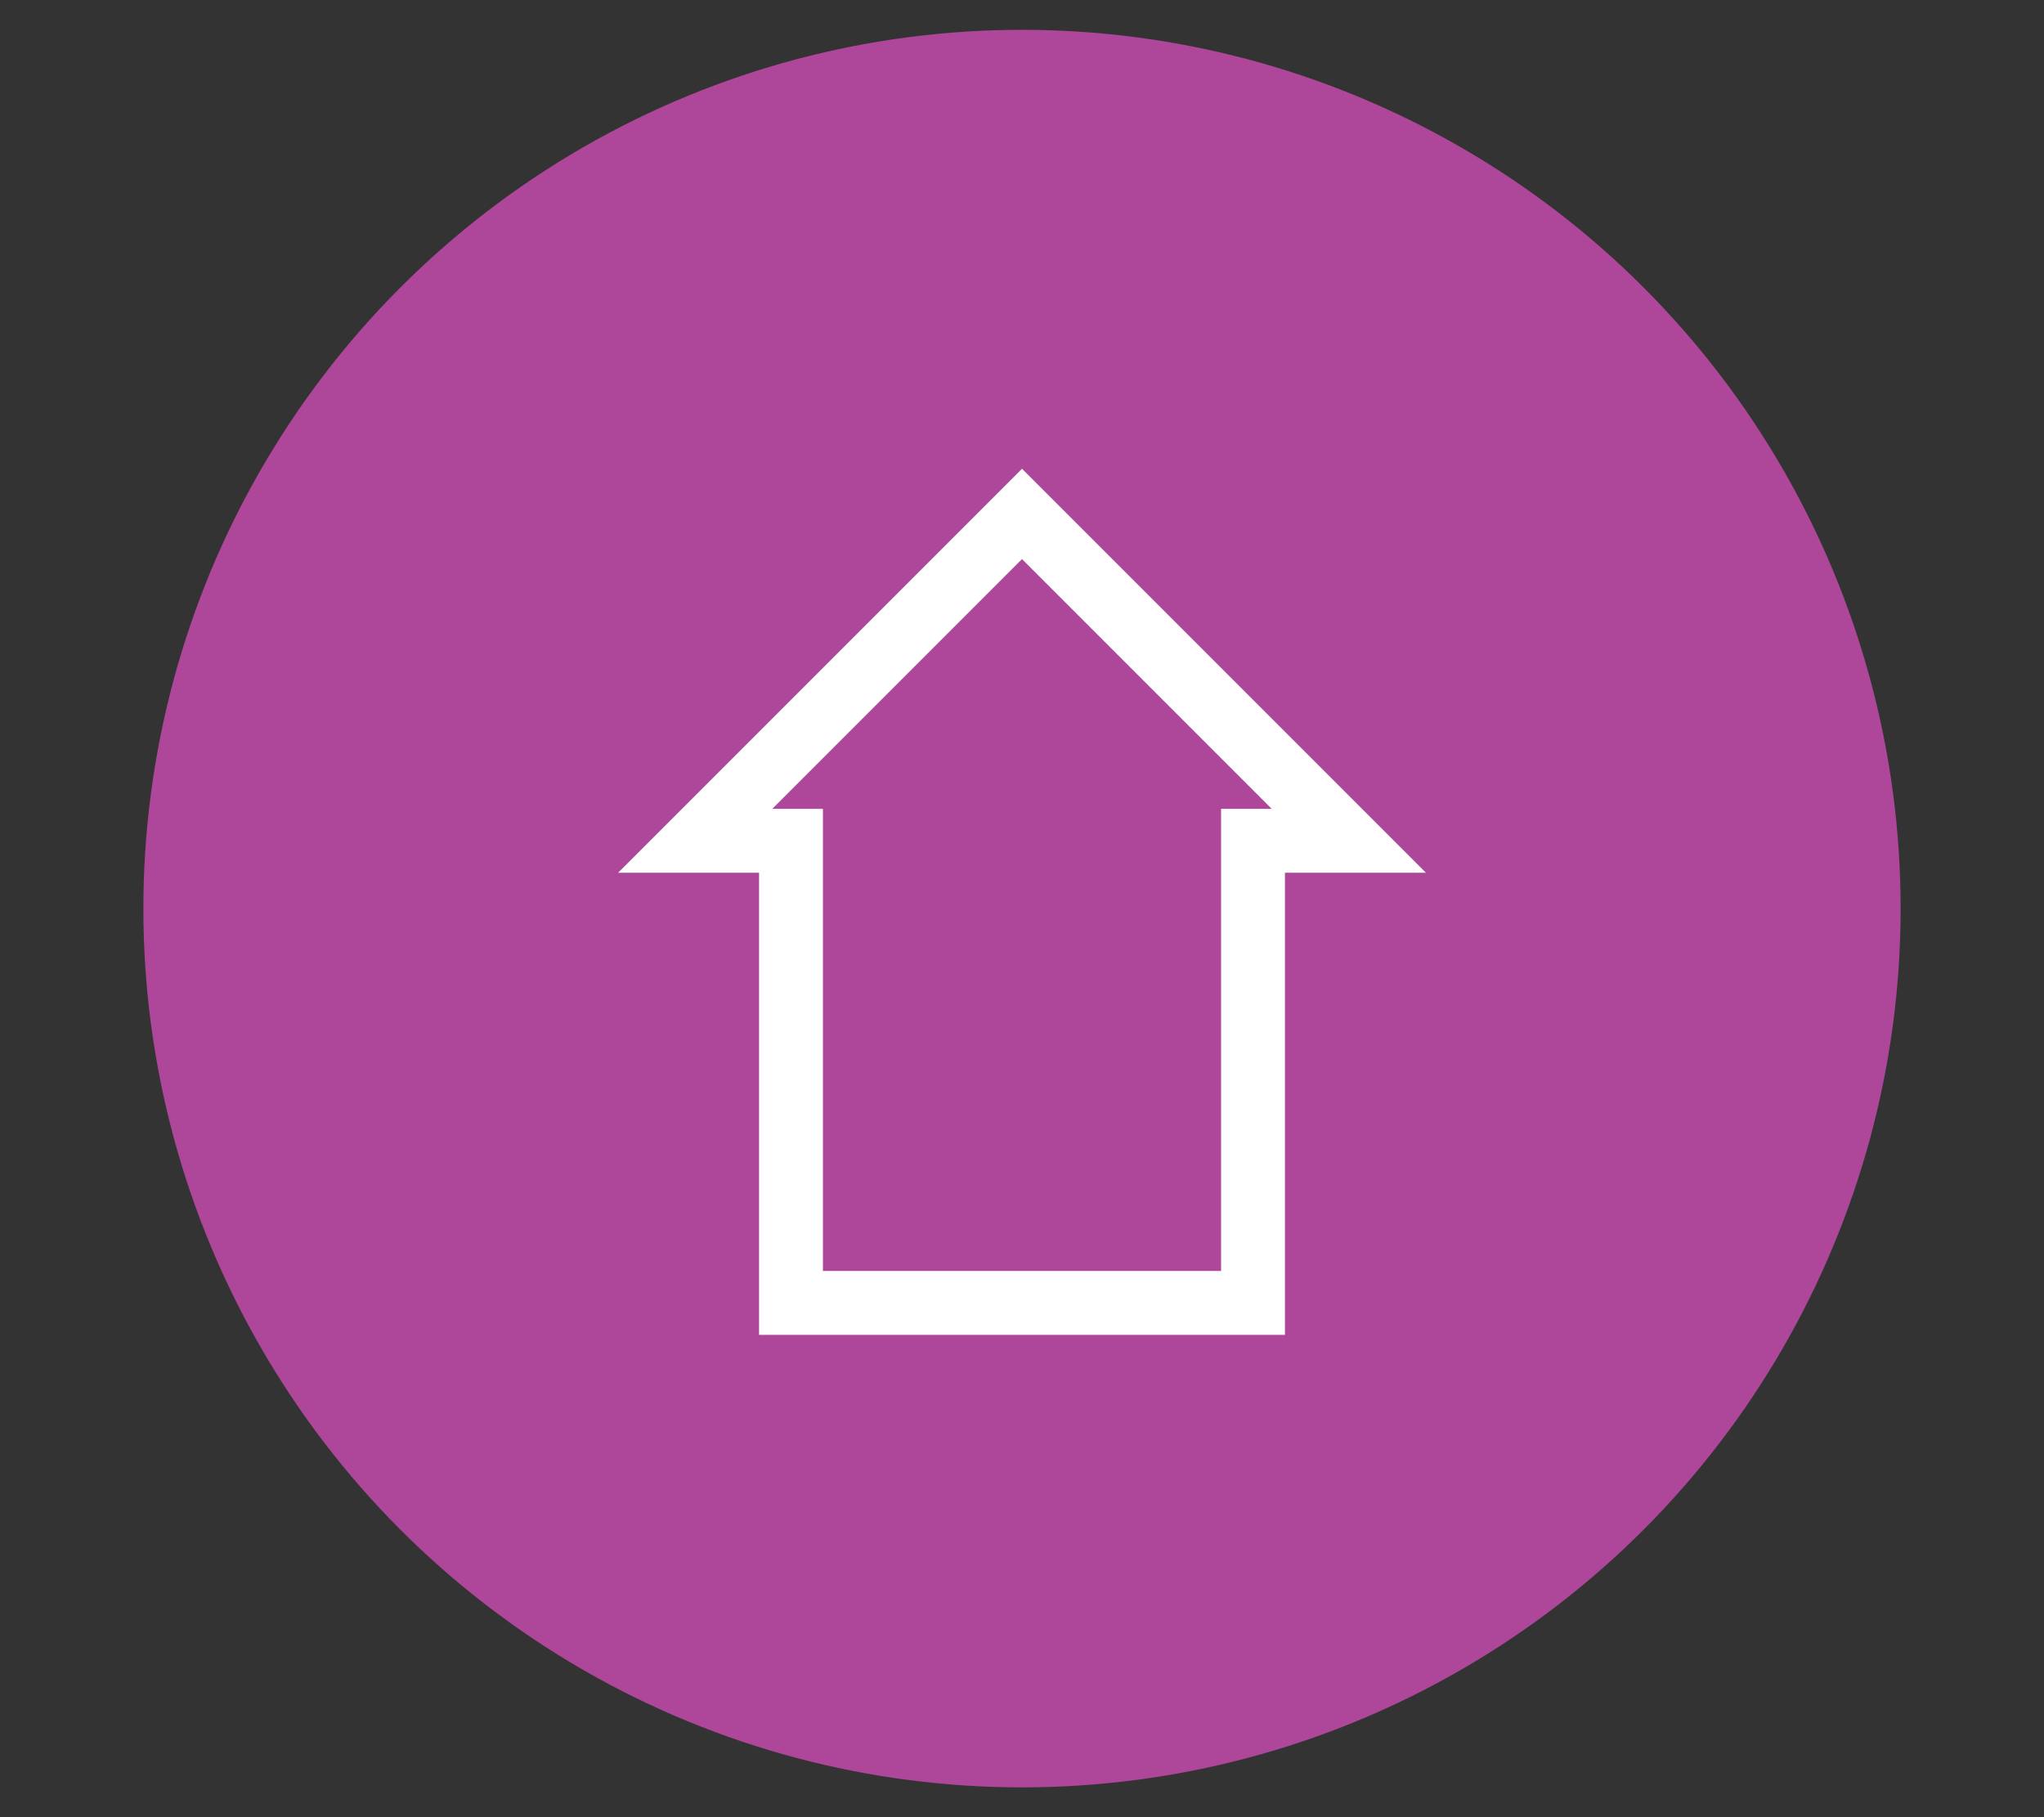
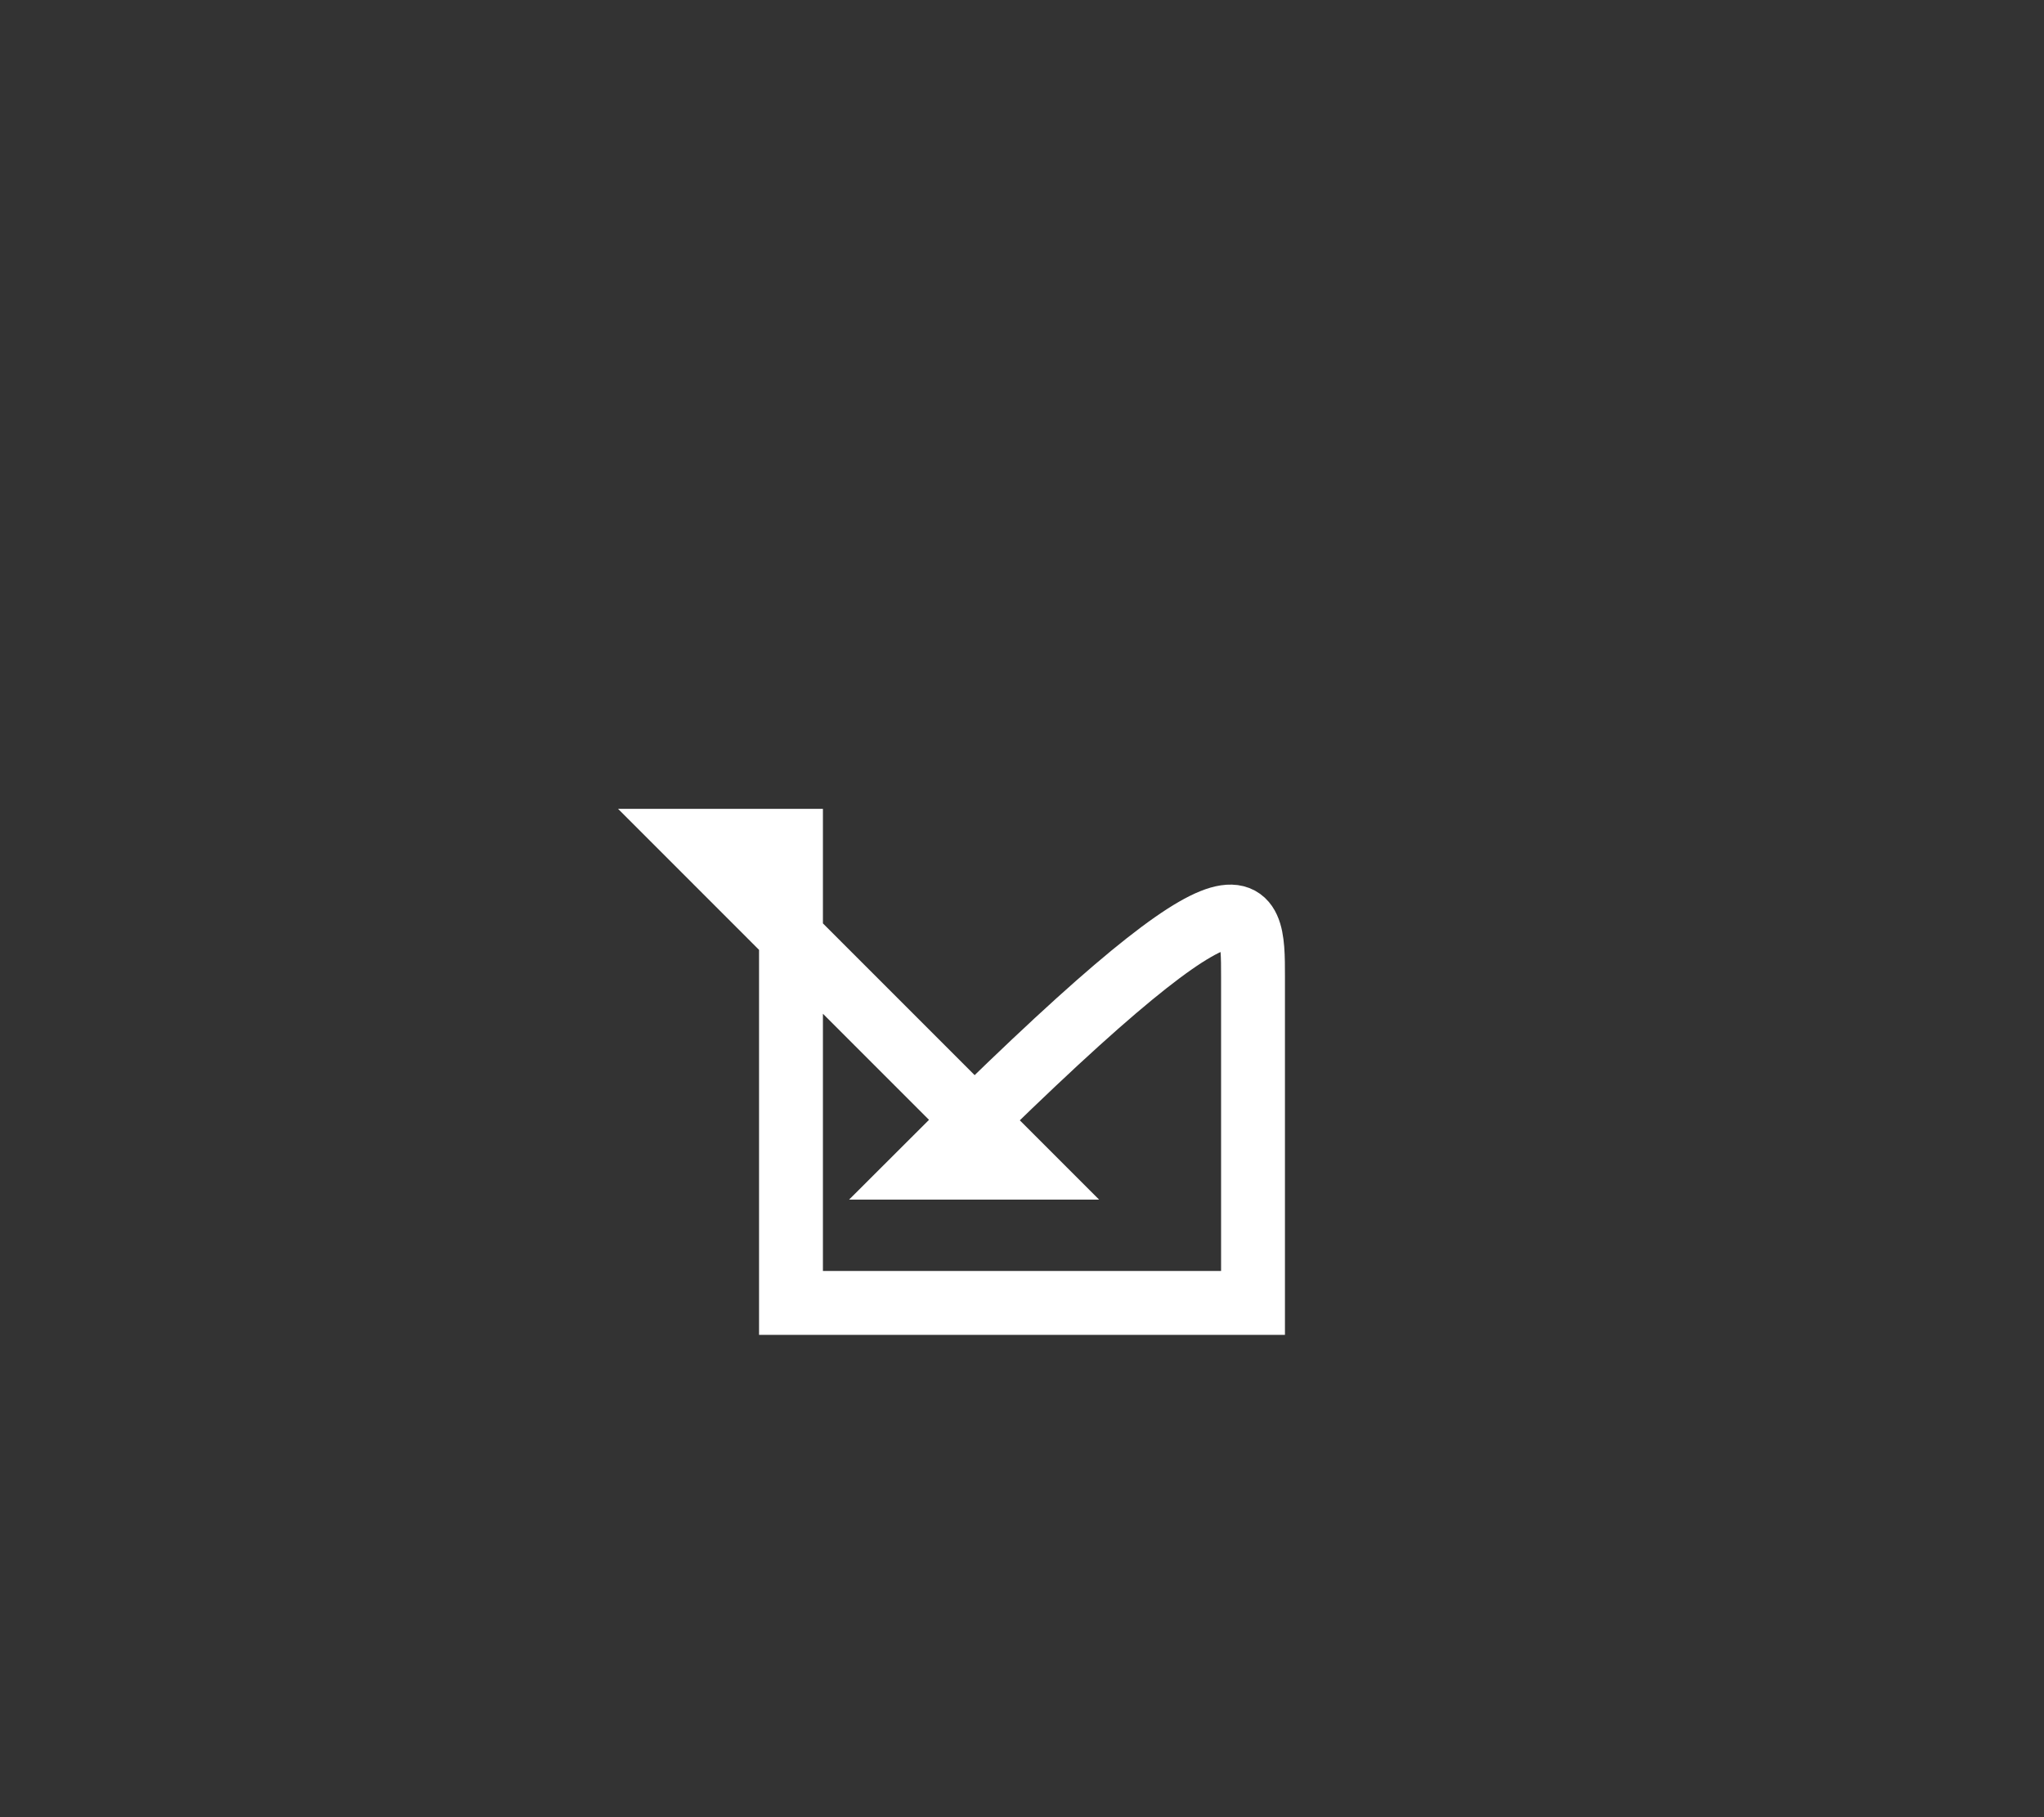
<svg xmlns="http://www.w3.org/2000/svg" version="1.1" x="0px" y="0px" viewBox="0 0 576 512" style="enable-background:new 0 0 576 512;" xml:space="preserve">
  <rect x="0" y="0" width="576" height="512" fill="#333333" stroke="none" />
  <style type="text/css">
	.st0{fill:#AE469A;}
	.st1{fill:none;stroke:#FFFFFF;stroke-width:18;stroke-miterlimit:10;}
</style>
  <g id="Ebene_2">
-     <circle class="st0" cx="288" cy="256" r="247.6" />
-     <path class="st1" d="M353.1,275.1c0,38.4,0,92,0,92H222.9V236.9c-13.5,0-27,0-27,0l92.1-92.1c30.7,30.7,61.4,61.4,92.1,92.1   c-9,0-18,0-27,0C353.1,236.9,353.1,253.6,353.1,275.1z" />
+     <path class="st1" d="M353.1,275.1c0,38.4,0,92,0,92H222.9V236.9c-13.5,0-27,0-27,0c30.7,30.7,61.4,61.4,92.1,92.1   c-9,0-18,0-27,0C353.1,236.9,353.1,253.6,353.1,275.1z" />
  </g>
  <g id="Ebene_1">
</g>
</svg>